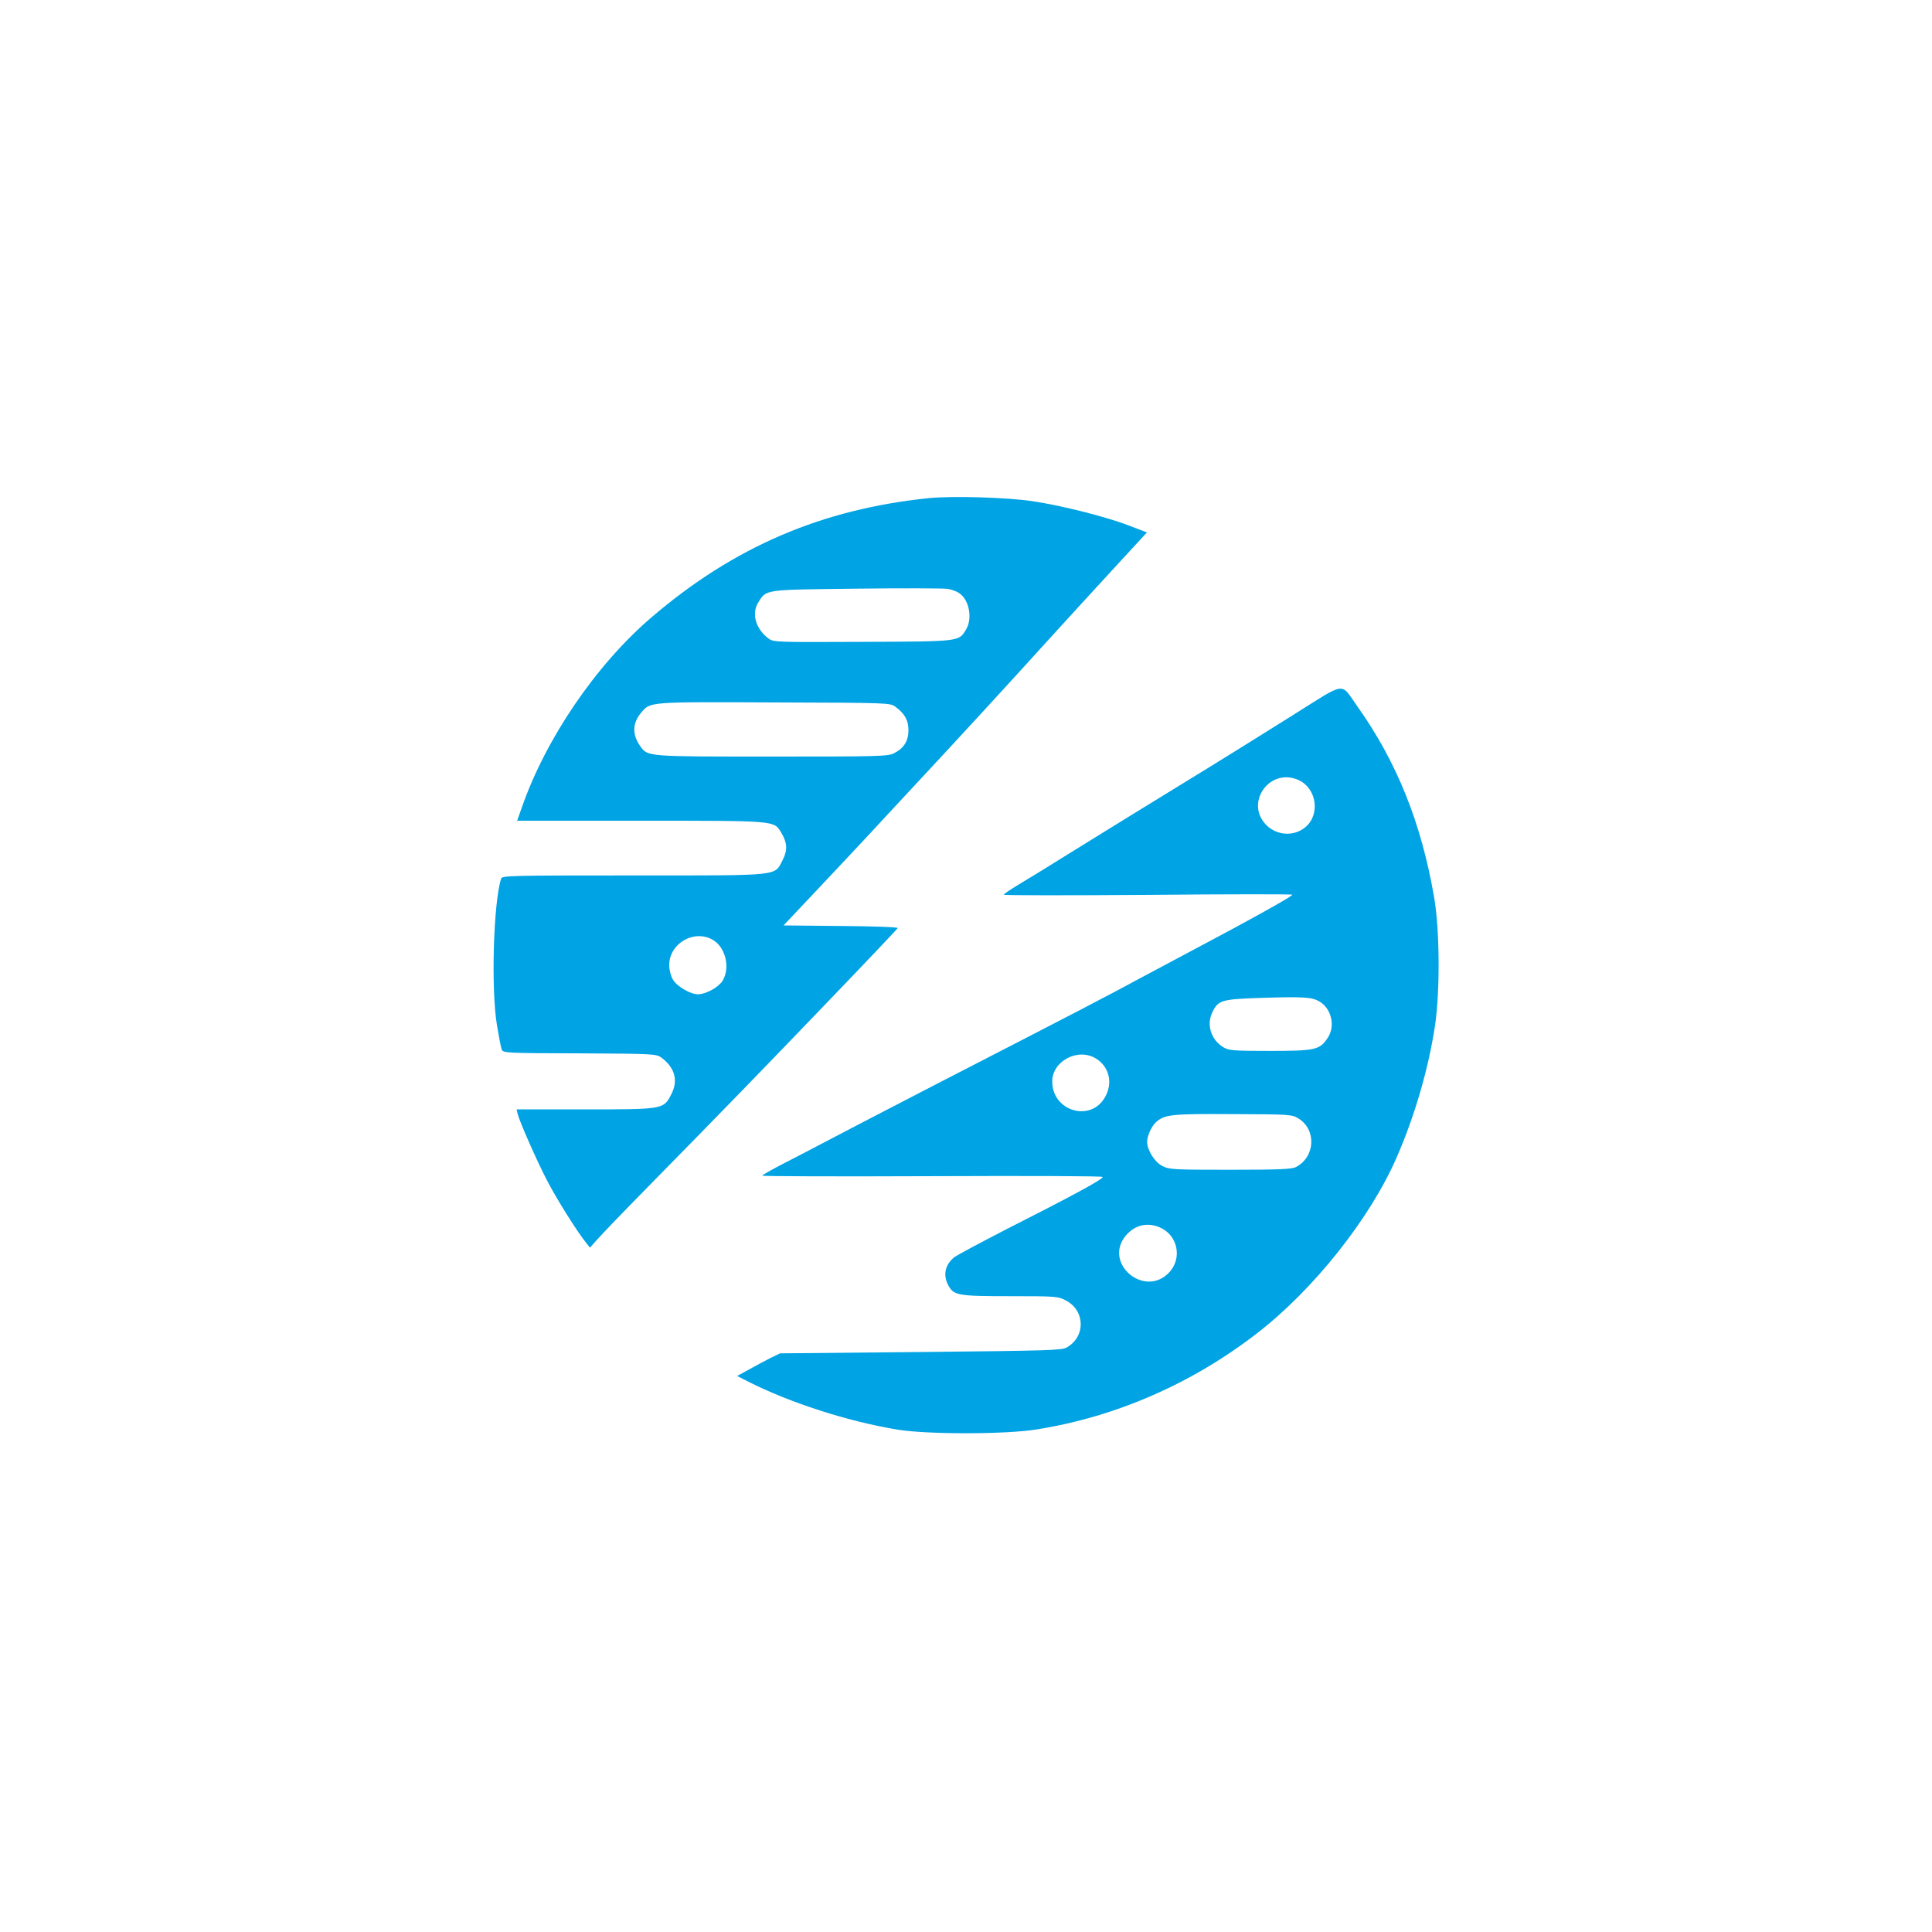
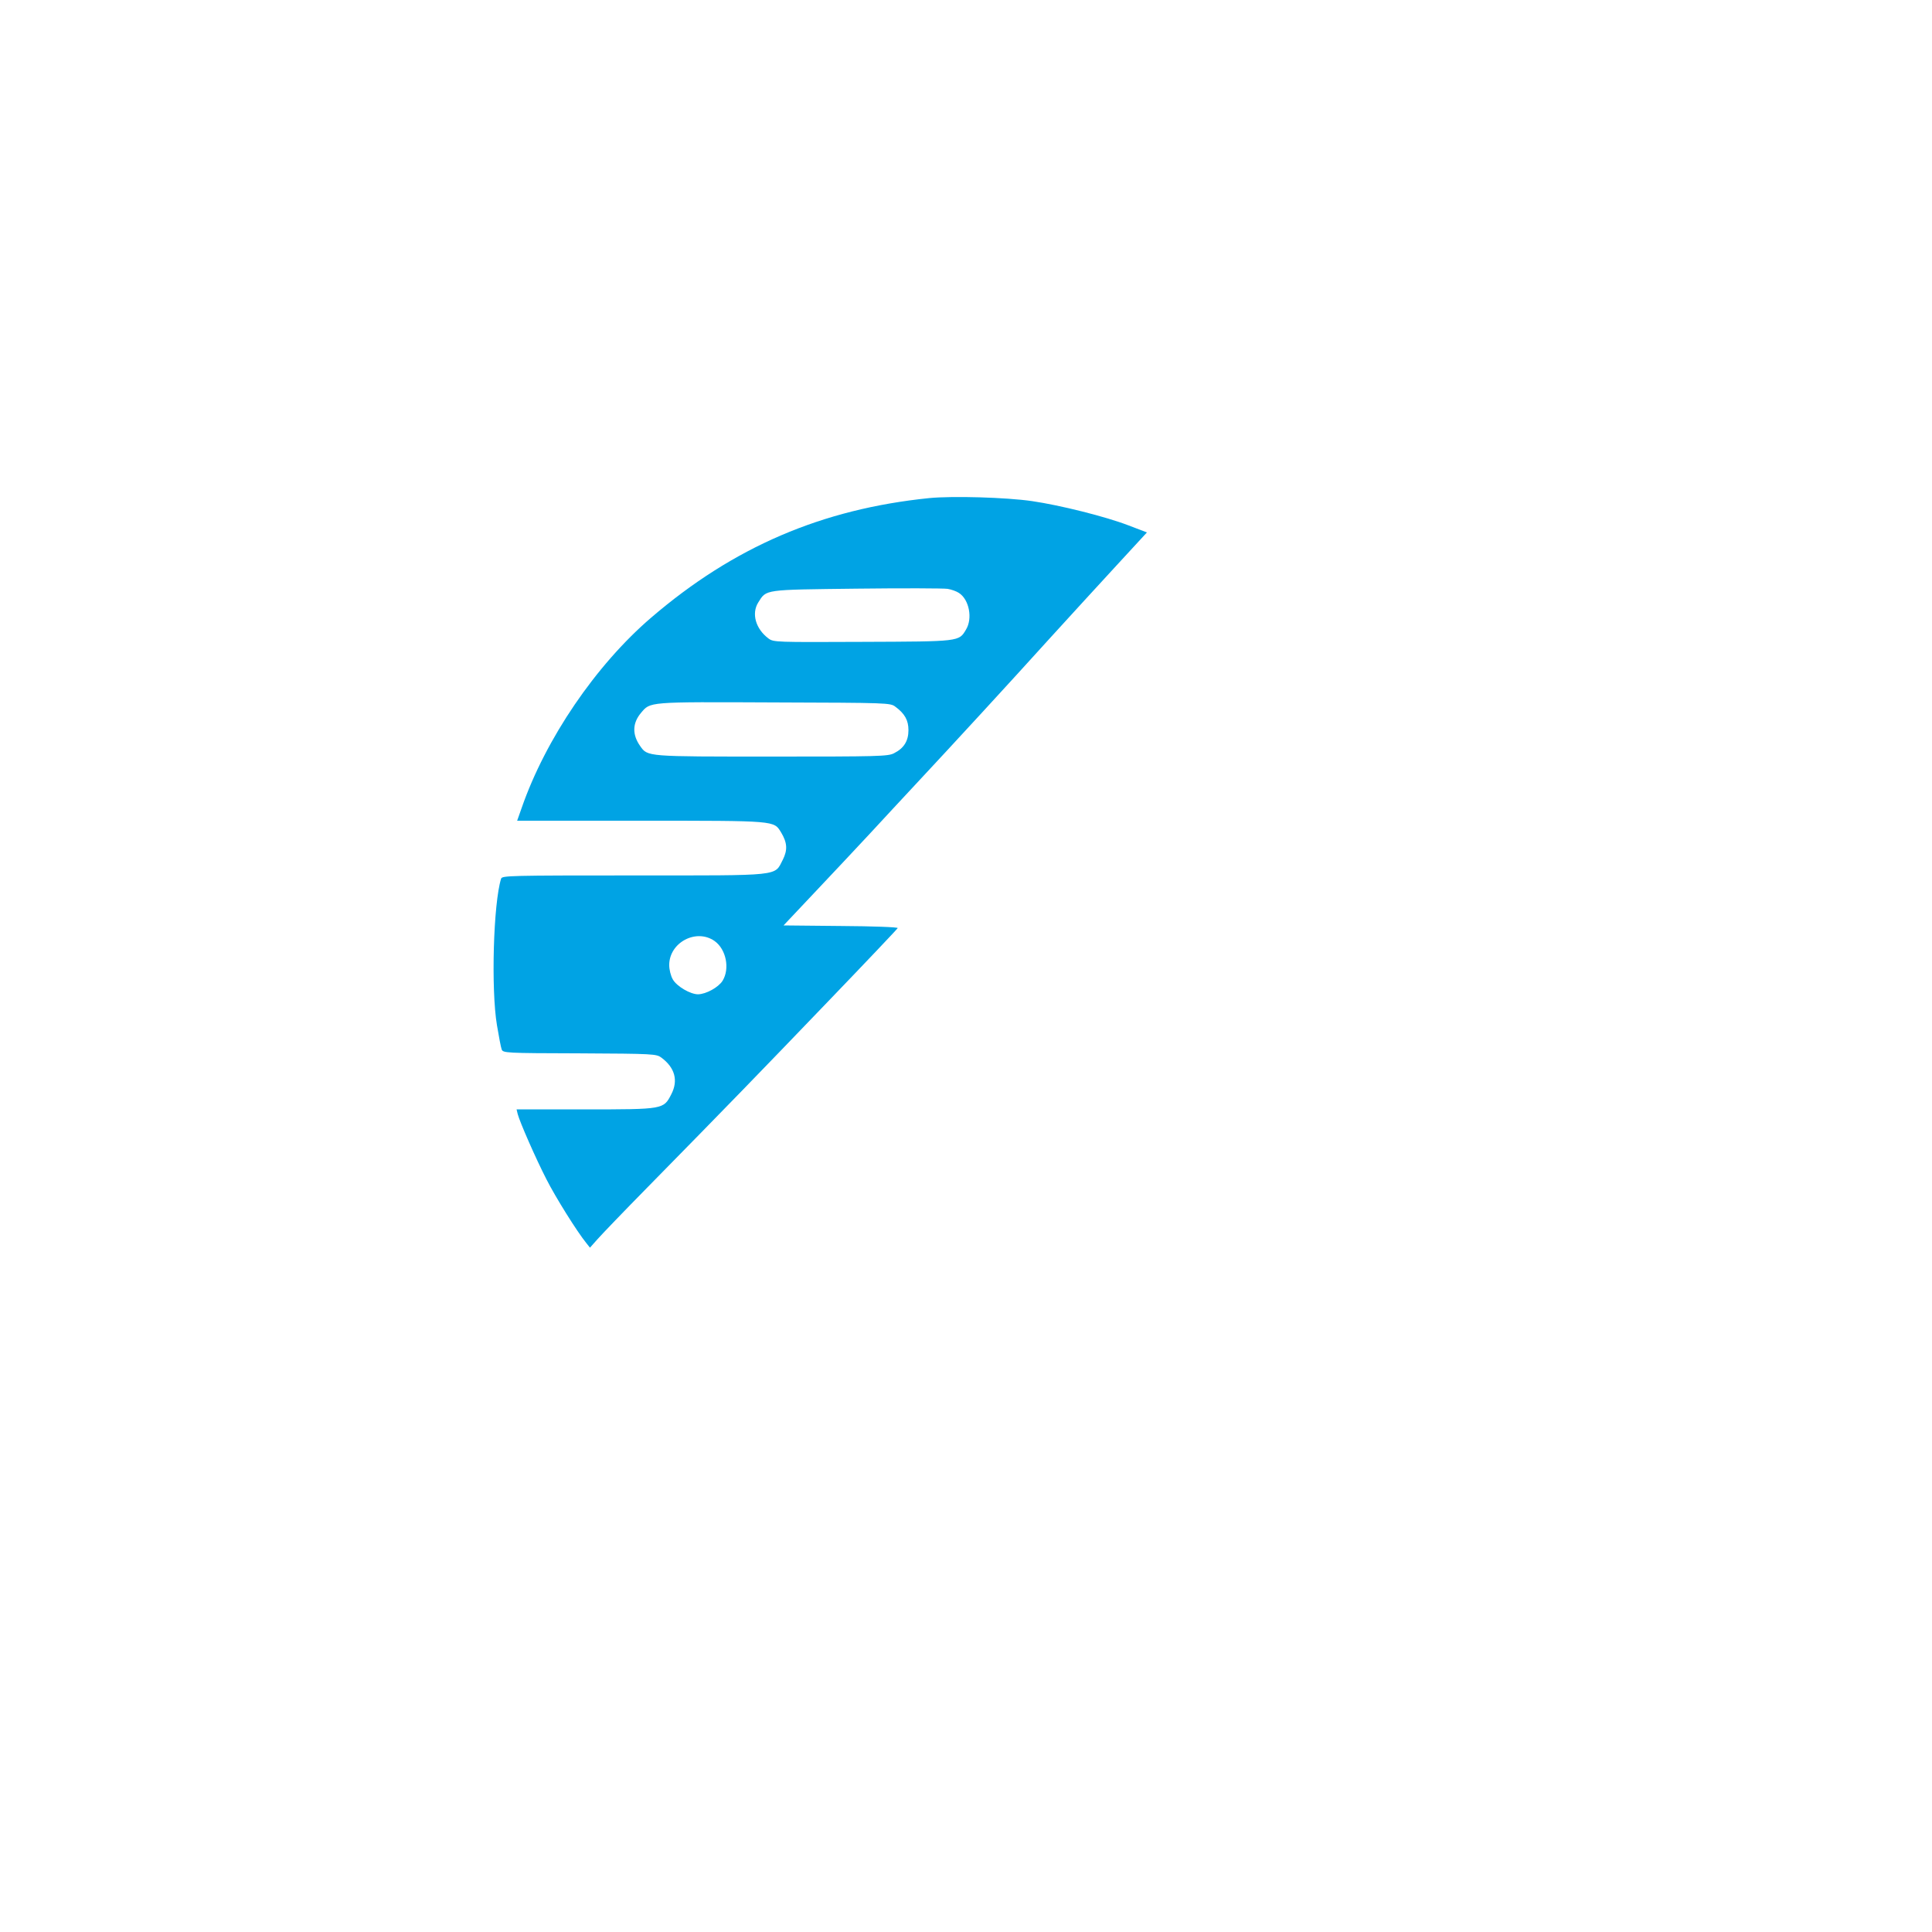
<svg xmlns="http://www.w3.org/2000/svg" version="1.0" width="1024pt" height="1024pt" viewBox="0 0 1024 1024" preserveAspectRatio="xMidYMid meet">
  <g transform="translate(0,1024) scale(0.1,-0.1)" fill="#00a3e4" stroke="none">
    <path d="M4925 7600 c-569 -58 -1037 -259 -1473 -633 -294 -252 -560 -643 -687 -1009 l-24 -68 655 0 c722 0 705 1 744 -62 33 -55 35 -93 9 -145 -46 -88 2 -83 -791 -83 -655 0 -697 -1 -702 -17 -41 -130 -54 -586 -22 -777 10 -60 21 -118 25 -128 7 -19 20 -20 413 -21 394 -2 407 -3 434 -23 71 -53 90 -121 52 -194 -41 -80 -40 -80 -457 -80 l-363 0 6 -25 c11 -42 95 -234 152 -345 48 -95 163 -279 212 -339 l19 -24 39 44 c21 24 140 148 264 274 439 447 591 604 956 984 203 211 370 387 372 392 2 5 -133 10 -301 11 l-304 3 166 176 c91 96 222 236 291 310 68 74 179 193 245 264 198 212 495 535 703 765 108 118 268 294 358 391 l163 177 -97 37 c-122 47 -362 107 -512 129 -138 20 -420 28 -545 16z m158 -503 c54 -35 73 -135 37 -194 -38 -64 -31 -63 -549 -65 -459 -2 -471 -2 -498 18 -68 51 -91 132 -54 191 44 70 27 67 521 73 245 3 462 2 482 -1 20 -3 48 -13 61 -22z m-337 -603 c50 -37 69 -72 69 -124 0 -57 -24 -96 -76 -122 -31 -17 -83 -18 -647 -18 -667 0 -659 -1 -699 56 -43 61 -41 121 4 175 51 60 31 59 705 56 605 -2 617 -2 644 -23z m-958 -1242 c61 -44 81 -146 42 -210 -22 -35 -87 -71 -130 -72 -41 0 -113 42 -134 79 -11 19 -19 52 -19 76 0 120 144 196 241 127z" />
-     <path d="M6850 6448 c-140 -88 -403 -252 -585 -363 -181 -111 -433 -266 -560 -345 -126 -79 -265 -164 -307 -189 -42 -25 -77 -49 -78 -53 0 -4 344 -4 765 -1 421 4 765 4 765 1 0 -7 -140 -86 -335 -191 -77 -41 -266 -142 -420 -224 -300 -161 -336 -179 -1130 -588 -286 -148 -560 -290 -610 -317 -49 -26 -141 -74 -202 -105 -62 -32 -113 -61 -113 -64 0 -4 405 -5 899 -3 495 2 902 1 905 -4 6 -10 -152 -96 -519 -282 -132 -68 -251 -132 -265 -142 -50 -39 -63 -94 -35 -148 29 -56 49 -60 328 -60 245 0 255 -1 297 -23 102 -54 105 -191 4 -249 -26 -15 -104 -17 -774 -24 l-745 -7 -50 -24 c-27 -14 -79 -41 -114 -61 l-64 -35 57 -29 c223 -113 527 -211 791 -255 155 -26 570 -26 735 0 422 66 830 244 1176 513 299 232 596 607 736 928 96 219 170 474 204 701 27 183 25 508 -5 680 -68 395 -199 719 -406 1010 -93 131 -53 136 -345 -47z m36 -344 c93 -45 112 -182 33 -248 -58 -49 -146 -46 -203 7 -125 118 14 315 170 241z m107 -1172 c64 -37 86 -131 44 -193 -42 -64 -66 -69 -307 -69 -195 0 -218 2 -247 20 -64 39 -89 118 -58 183 31 66 48 71 260 78 227 7 269 4 308 -19z m-1185 -302 c71 -43 92 -130 49 -205 -76 -135 -280 -75 -280 83 0 108 136 180 231 122z m1074 -318 c97 -60 89 -205 -14 -258 -22 -11 -92 -14 -348 -14 -299 0 -323 1 -359 20 -41 20 -81 85 -81 128 0 32 24 84 48 105 45 40 81 44 406 42 303 -1 313 -2 348 -23z m-736 -577 c96 -40 122 -163 51 -239 -131 -139 -352 49 -230 195 48 56 112 72 179 44z" />
  </g>
</svg>